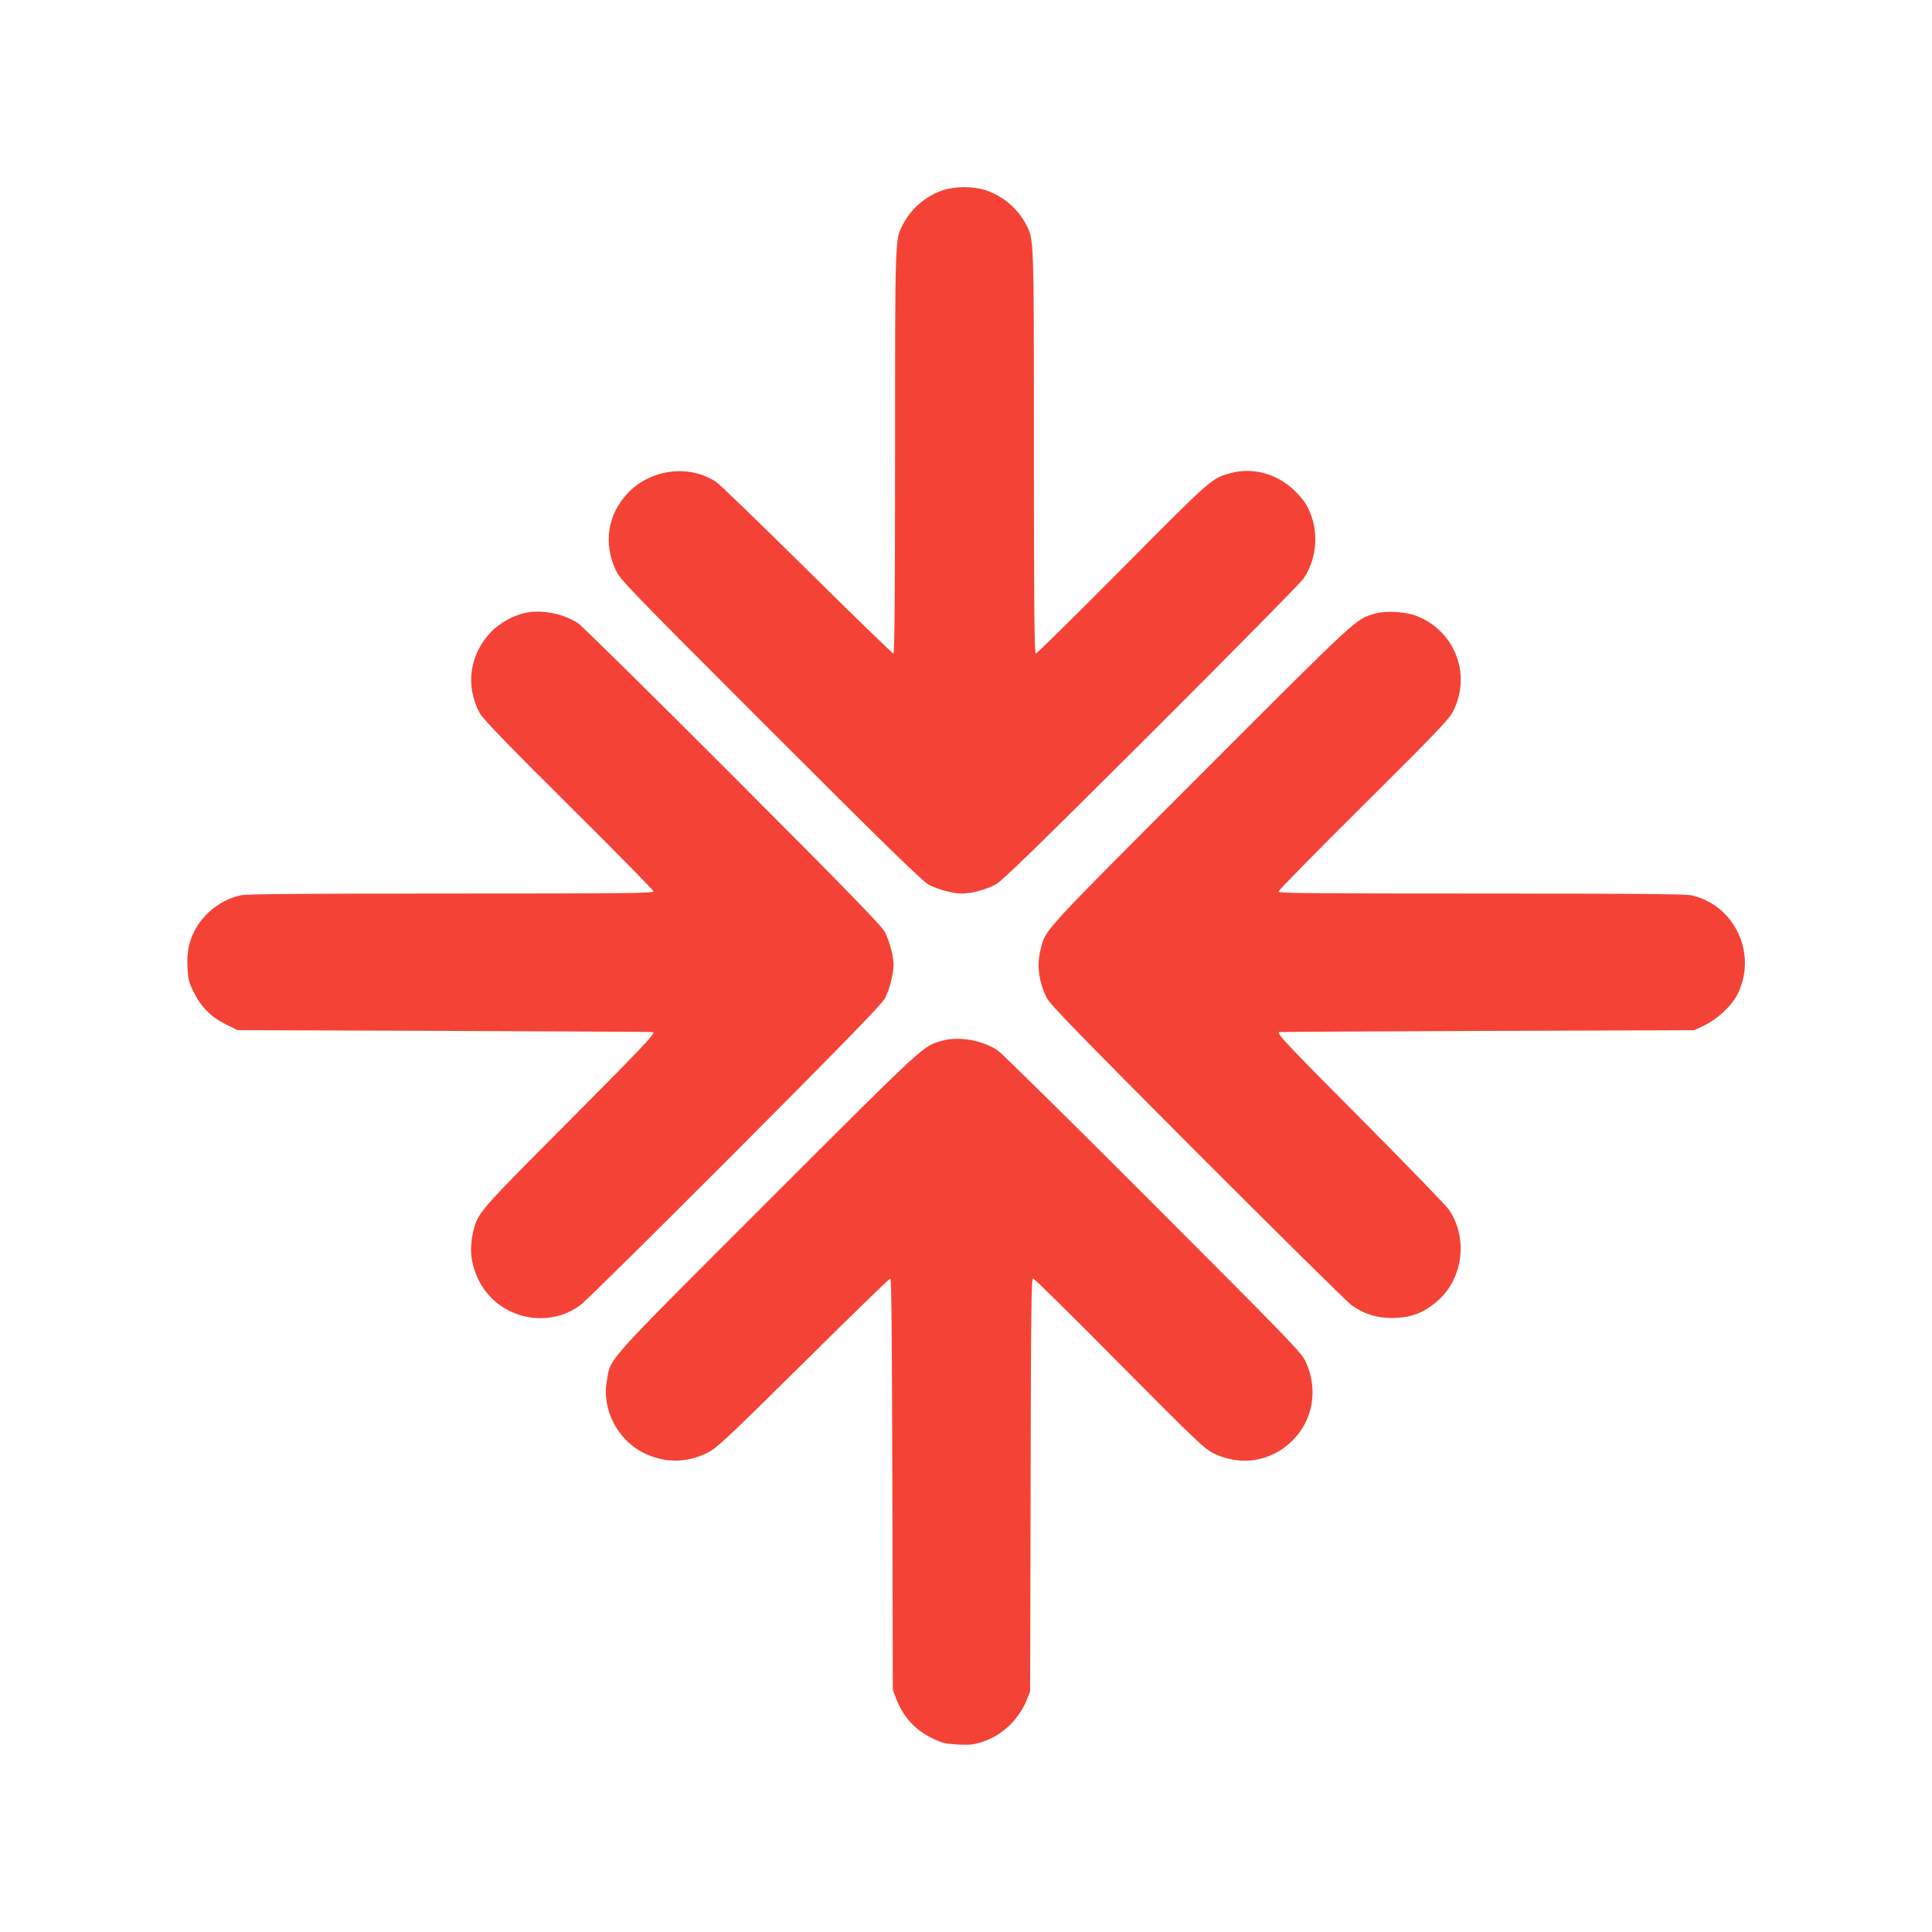
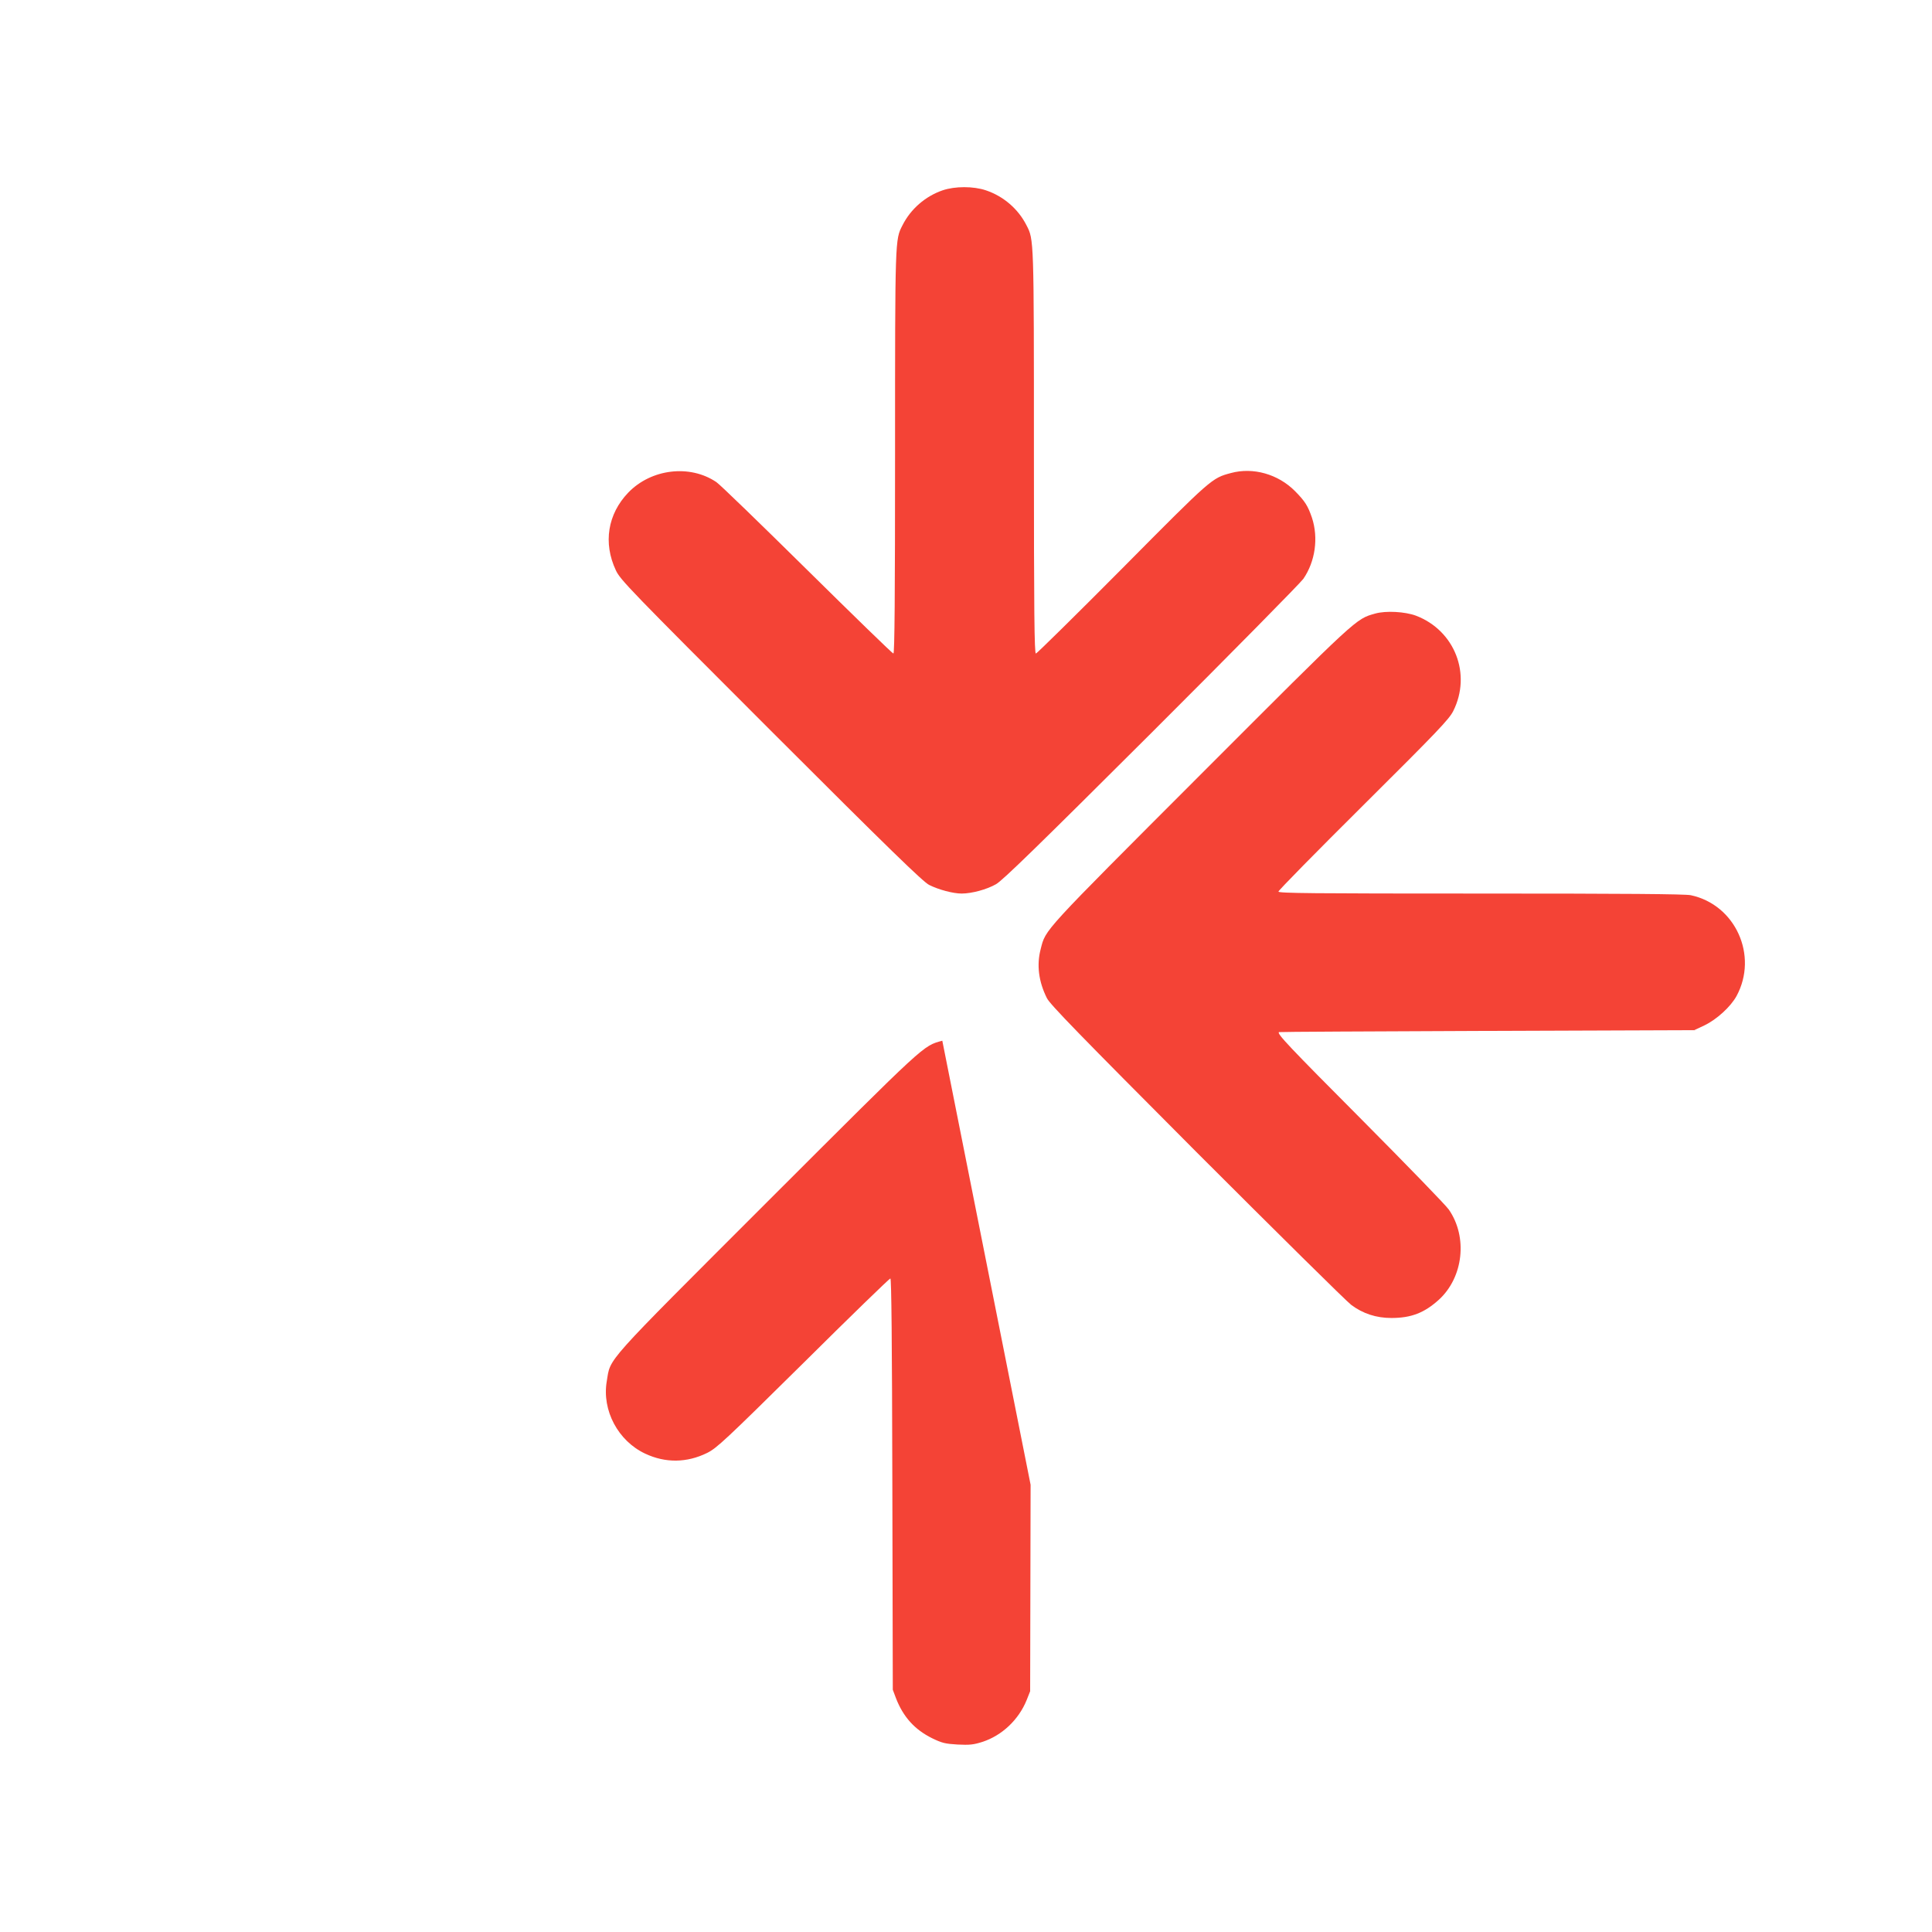
<svg xmlns="http://www.w3.org/2000/svg" version="1.0" width="1280pt" height="1280pt" viewBox="0 0 1280 1280" preserveAspectRatio="xMidYMid meet">
  <g transform="translate(0,1280) scale(0.1,-0.1)" fill="#f44336" stroke="none">
    <path d="M6245 11539 c-114 -39 -212 -124 -266 -232 -49 -95 -49 -83 -49 -1504 0 -950 -3 -1333 -11 -1333 -6 0 -263 250 -572 555 -309 305 -579 567 -601 581 -176 119 -432 88 -584 -70 -136 -142 -167 -333 -82 -514 29 -63 89 -125 1028 -1064 788 -788 1008 -1001 1048 -1021 64 -32 159 -57 215 -57 67 0 167 27 228 62 43 24 285 260 1029 1002 535 534 988 994 1007 1021 79 115 101 271 57 405 -27 79 -46 109 -112 176 -112 113 -278 160 -425 120 -127 -34 -126 -33 -720 -632 -308 -310 -566 -564 -572 -564 -10 0 -13 273 -13 1333 0 1421 0 1409 -49 1504 -55 109 -153 193 -269 232 -83 28 -205 28 -287 0z" />
-     <path d="M3481 8740 c-78 -17 -169 -67 -224 -123 -146 -150 -177 -358 -79 -541 20 -38 172 -195 589 -610 310 -307 563 -565 563 -572 0 -12 -204 -14 -1340 -14 -947 0 -1355 -3 -1392 -11 -117 -25 -222 -98 -289 -201 -52 -81 -73 -165 -67 -276 4 -79 9 -100 41 -164 48 -99 116 -167 214 -215 l77 -38 1375 -5 c757 -3 1377 -6 1379 -8 12 -12 -70 -98 -561 -592 -598 -600 -602 -605 -632 -731 -28 -120 -15 -221 42 -331 127 -243 451 -318 670 -153 32 23 493 479 1024 1011 731 734 972 981 992 1020 31 59 57 160 57 223 0 56 -25 151 -57 215 -20 40 -232 259 -1006 1034 -540 541 -1002 996 -1026 1012 -96 64 -240 93 -350 70z" />
    <path d="M9111 8735 c-130 -37 -107 -16 -1158 -1068 -1055 -1056 -1024 -1022 -1058 -1154 -28 -106 -14 -216 41 -326 21 -42 216 -242 992 -1021 532 -532 993 -988 1024 -1011 77 -58 166 -87 266 -87 132 0 219 34 316 122 161 148 191 414 65 596 -18 27 -280 297 -581 600 -480 482 -558 565 -545 576 1 2 621 5 1377 8 l1375 5 68 32 c81 39 173 123 212 194 145 268 -7 605 -303 668 -38 8 -439 11 -1392 11 -1118 0 -1340 2 -1340 13 0 8 254 266 564 574 490 487 567 568 594 622 123 245 10 534 -247 632 -73 27 -199 34 -270 14z" />
-     <path d="M6243 5905 c-130 -36 -99 -8 -1155 -1063 -1102 -1102 -1041 -1034 -1068 -1193 -33 -193 75 -396 255 -480 134 -63 276 -61 410 5 64 32 119 83 637 595 311 309 571 561 577 561 7 0 11 -410 13 -1362 l3 -1363 21 -56 c48 -124 124 -208 239 -265 66 -32 86 -37 169 -42 80 -4 106 -1 163 17 131 42 242 147 295 278 l23 58 3 1368 c2 1150 5 1367 16 1367 8 0 265 -254 572 -564 510 -514 565 -566 625 -595 181 -88 381 -55 522 85 138 137 172 342 86 526 -28 58 -111 144 -1012 1046 -540 541 -1002 996 -1026 1012 -103 69 -258 96 -368 65z" />
+     <path d="M6243 5905 c-130 -36 -99 -8 -1155 -1063 -1102 -1102 -1041 -1034 -1068 -1193 -33 -193 75 -396 255 -480 134 -63 276 -61 410 5 64 32 119 83 637 595 311 309 571 561 577 561 7 0 11 -410 13 -1362 l3 -1363 21 -56 c48 -124 124 -208 239 -265 66 -32 86 -37 169 -42 80 -4 106 -1 163 17 131 42 242 147 295 278 l23 58 3 1368 z" />
  </g>
</svg>